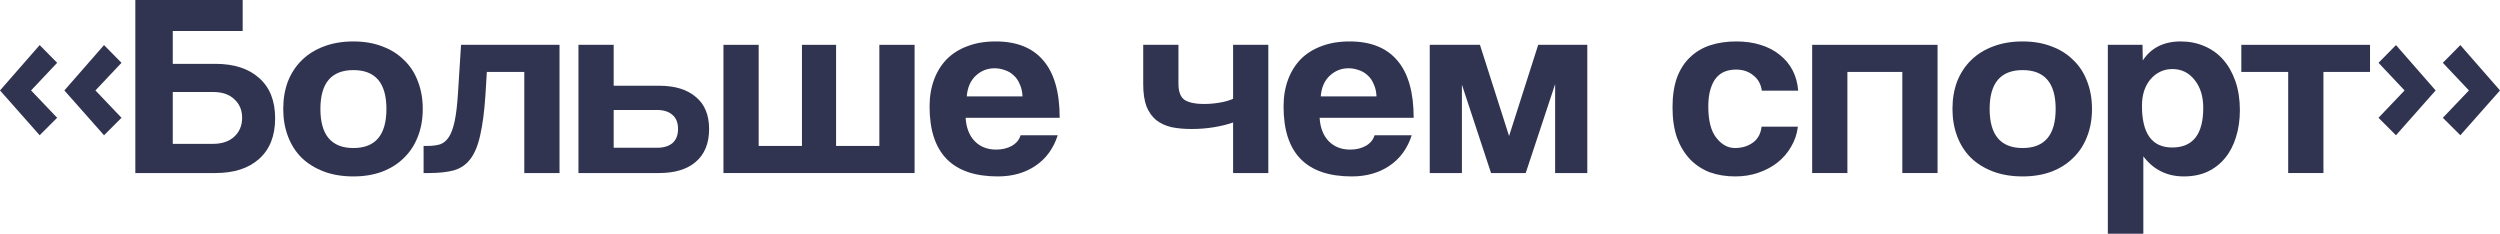
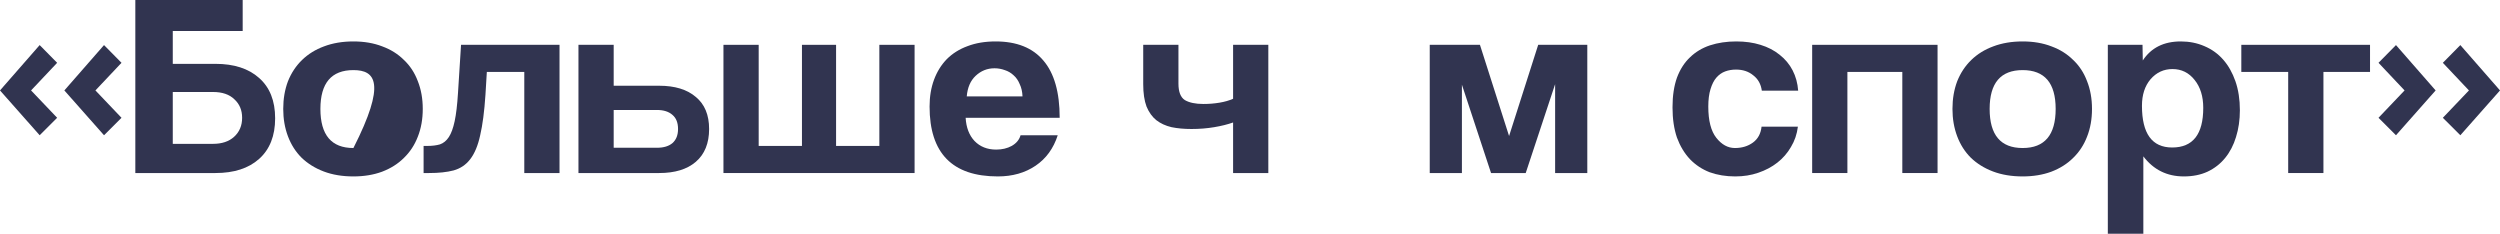
<svg xmlns="http://www.w3.org/2000/svg" width="1262" height="118" viewBox="0 0 1262 118" fill="none">
  <path d="M32.487 45.648L52.512 22.758L61.334 31.703L48.171 45.648L61.334 59.46L52.512 68.274L32.487 45.648ZM0 45.648L20.024 22.758L28.846 31.703L15.684 45.648L28.846 59.46L20.024 68.274L0 45.648Z" fill="#313450" />
  <path d="M108.782 32.23C118.118 32.23 125.446 34.597 130.767 39.333C136.182 44.069 138.889 50.866 138.889 59.724C138.889 68.581 136.182 75.422 130.767 80.245C125.446 84.981 118.118 87.349 108.782 87.349H68.313V0H122.505V15.654H87.217V32.23H108.782ZM87.217 46.437V72.615H107.522C112.003 72.615 115.55 71.431 118.164 69.064C120.871 66.608 122.225 63.407 122.225 59.46C122.225 55.602 120.918 52.488 118.304 50.12C115.784 47.665 112.19 46.437 107.522 46.437H87.217Z" fill="#313450" />
-   <path d="M178.403 74.72C189.512 74.72 195.066 68.143 195.066 54.988C195.066 41.92 189.512 35.387 178.403 35.387C167.294 35.387 161.739 41.92 161.739 54.988C161.739 68.143 167.294 74.72 178.403 74.72ZM178.403 89.059C172.801 89.059 167.807 88.226 163.419 86.56C159.032 84.893 155.298 82.569 152.217 79.588C149.23 76.606 146.942 73.01 145.355 68.8C143.768 64.591 142.975 59.987 142.975 54.988C142.975 49.901 143.768 45.253 145.355 41.044C147.036 36.834 149.416 33.238 152.497 30.256C155.578 27.275 159.265 24.994 163.559 23.416C167.947 21.75 172.895 20.916 178.403 20.916C183.817 20.916 188.672 21.75 192.966 23.416C197.26 24.994 200.901 27.275 203.888 30.256C206.969 33.151 209.303 36.702 210.89 40.912C212.57 45.121 213.41 49.813 213.41 54.988C213.41 60.162 212.57 64.854 210.89 69.064C209.303 73.185 206.969 76.737 203.888 79.719C200.901 82.701 197.213 85.025 192.826 86.691C188.532 88.27 183.724 89.059 178.403 89.059Z" fill="#313450" />
+   <path d="M178.403 74.72C195.066 41.92 189.512 35.387 178.403 35.387C167.294 35.387 161.739 41.92 161.739 54.988C161.739 68.143 167.294 74.72 178.403 74.72ZM178.403 89.059C172.801 89.059 167.807 88.226 163.419 86.56C159.032 84.893 155.298 82.569 152.217 79.588C149.23 76.606 146.942 73.01 145.355 68.8C143.768 64.591 142.975 59.987 142.975 54.988C142.975 49.901 143.768 45.253 145.355 41.044C147.036 36.834 149.416 33.238 152.497 30.256C155.578 27.275 159.265 24.994 163.559 23.416C167.947 21.75 172.895 20.916 178.403 20.916C183.817 20.916 188.672 21.75 192.966 23.416C197.26 24.994 200.901 27.275 203.888 30.256C206.969 33.151 209.303 36.702 210.89 40.912C212.57 45.121 213.41 49.813 213.41 54.988C213.41 60.162 212.57 64.854 210.89 69.064C209.303 73.185 206.969 76.737 203.888 79.719C200.901 82.701 197.213 85.025 192.826 86.691C188.532 88.27 183.724 89.059 178.403 89.059Z" fill="#313450" />
  <path d="M264.662 87.349V36.308H245.757L245.057 47.884C244.497 56.303 243.61 63.1 242.397 68.274C241.277 73.448 239.596 77.483 237.356 80.377C235.209 83.183 232.408 85.069 228.954 86.033C225.593 86.91 221.485 87.349 216.631 87.349H213.83V73.668H215.651C218.171 73.668 220.319 73.405 222.092 72.879C223.866 72.265 225.36 71.037 226.573 69.195C227.787 67.353 228.767 64.679 229.514 61.171C230.261 57.663 230.821 52.927 231.194 46.963L232.735 22.627H282.446V87.349H264.662Z" fill="#313450" />
  <path d="M309.79 22.627V43.28H332.755C340.69 43.28 346.851 45.165 351.239 48.937C355.72 52.62 357.961 58.013 357.961 65.117C357.961 72.308 355.72 77.834 351.239 81.692C346.851 85.463 340.69 87.349 332.755 87.349H292.006V22.627H309.79ZM309.79 55.514V74.589H331.635C334.995 74.589 337.609 73.799 339.476 72.221C341.344 70.554 342.277 68.186 342.277 65.117C342.277 61.96 341.344 59.592 339.476 58.013C337.609 56.347 334.995 55.514 331.635 55.514H309.79Z" fill="#313450" />
  <path d="M365.199 87.349V22.627H382.983V73.668H404.828V22.627H422.052V73.668H443.897V22.627H461.681V87.349H365.199Z" fill="#313450" />
  <path d="M516.163 48.673C516.069 46.306 515.602 44.245 514.762 42.49C514.015 40.649 512.989 39.158 511.682 38.018C510.375 36.79 508.881 35.913 507.201 35.387C505.52 34.773 503.793 34.466 502.02 34.466C498.379 34.466 495.205 35.738 492.497 38.281C489.883 40.736 488.39 44.201 488.016 48.673H516.163ZM487.456 59.46C487.736 64.372 489.23 68.274 491.937 71.168C494.738 74.062 498.379 75.51 502.86 75.51C505.847 75.51 508.461 74.896 510.701 73.668C513.035 72.352 514.529 70.554 515.182 68.274H533.947C531.799 74.939 528.065 80.07 522.744 83.665C517.423 87.261 511.075 89.059 503.7 89.059C480.735 89.059 469.252 77.307 469.252 53.804C469.252 48.805 469.999 44.288 471.493 40.254C472.986 36.22 475.134 32.756 477.934 29.862C480.828 26.968 484.329 24.775 488.436 23.284C492.544 21.706 497.258 20.916 502.58 20.916C513.222 20.916 521.25 24.117 526.665 30.52C532.173 36.922 534.927 46.569 534.927 59.46H487.456Z" fill="#313450" />
  <path d="M622.466 87.349V61.828C619.758 62.793 616.584 63.582 612.944 64.196C609.303 64.81 605.475 65.117 601.461 65.117C597.727 65.117 594.366 64.81 591.379 64.196C588.392 63.495 585.824 62.311 583.677 60.644C581.623 58.978 579.99 56.698 578.776 53.804C577.656 50.822 577.096 47.051 577.096 42.49V22.627H594.88V42.227C594.88 46.349 595.953 49.112 598.1 50.515C600.341 51.831 603.468 52.488 607.482 52.488C610.283 52.488 612.99 52.269 615.604 51.831C618.218 51.392 620.505 50.734 622.466 49.857V22.627H640.25V87.349H622.466Z" fill="#313450" />
-   <path d="M694.855 48.673C694.762 46.306 694.295 44.245 693.455 42.49C692.708 40.649 691.681 39.158 690.374 38.018C689.067 36.79 687.574 35.913 685.893 35.387C684.213 34.773 682.486 34.466 680.712 34.466C677.071 34.466 673.897 35.738 671.19 38.281C668.576 40.736 667.082 44.201 666.709 48.673H694.855ZM666.149 59.46C666.429 64.372 667.923 68.274 670.63 71.168C673.43 74.062 677.071 75.51 681.552 75.51C684.54 75.51 687.153 74.896 689.394 73.668C691.728 72.352 693.221 70.554 693.875 68.274H712.639C710.492 74.939 706.758 80.07 701.437 83.665C696.115 87.261 689.767 89.059 682.392 89.059C659.427 89.059 647.945 77.307 647.945 53.804C647.945 48.805 648.692 44.288 650.185 40.254C651.679 36.22 653.826 32.756 656.627 29.862C659.521 26.968 663.021 24.775 667.129 23.284C671.237 21.706 675.951 20.916 681.272 20.916C691.914 20.916 699.943 24.117 705.357 30.52C710.865 36.922 713.619 46.569 713.619 59.46H666.149Z" fill="#313450" />
  <path d="M785.025 87.349V42.49L770.182 87.349H752.678L737.975 42.754V87.349H721.731V22.627H747.077L761.78 68.669L776.483 22.627H801.269V87.349H785.025Z" fill="#313450" />
  <path d="M907.579 63.933C907.112 67.704 905.945 71.124 904.078 74.194C902.304 77.263 900.017 79.894 897.216 82.087C894.416 84.279 891.195 85.99 887.554 87.217C884.007 88.445 880.132 89.059 875.932 89.059C871.264 89.059 866.97 88.358 863.049 86.954C859.221 85.463 855.907 83.271 853.106 80.377C850.306 77.395 848.112 73.755 846.525 69.458C845.031 65.073 844.285 59.987 844.285 54.198C844.285 48.41 845.031 43.411 846.525 39.202C848.112 34.992 850.306 31.572 853.106 28.941C855.907 26.222 859.268 24.205 863.189 22.89C867.203 21.574 871.637 20.916 876.492 20.916C880.973 20.916 885.034 21.486 888.674 22.627C892.408 23.767 895.629 25.433 898.336 27.625C901.137 29.818 903.331 32.449 904.918 35.518C906.505 38.588 907.438 42.008 907.718 45.779H889.374C888.908 42.447 887.461 39.859 885.034 38.018C882.7 36.088 879.806 35.124 876.352 35.124C874.391 35.124 872.571 35.431 870.89 36.045C869.21 36.658 867.716 37.711 866.409 39.202C865.196 40.605 864.216 42.534 863.469 44.99C862.722 47.358 862.349 50.296 862.349 53.804C862.349 60.907 863.702 66.169 866.409 69.59C869.117 73.01 872.244 74.72 875.791 74.72C879.339 74.72 882.373 73.799 884.893 71.958C887.414 70.116 888.861 67.441 889.234 63.933H907.579Z" fill="#313450" />
  <path d="M914.782 87.349V22.627H978.076V87.349H960.292V36.308H932.566V87.349H914.782Z" fill="#313450" />
  <path d="M1021.03 74.72C1032.14 74.72 1037.7 68.143 1037.7 54.988C1037.7 41.92 1032.14 35.387 1021.03 35.387C1009.92 35.387 1004.37 41.92 1004.37 54.988C1004.37 68.143 1009.92 74.72 1021.03 74.72ZM1021.03 89.059C1015.43 89.059 1010.44 88.226 1006.05 86.56C1001.66 84.893 997.928 82.569 994.847 79.588C991.86 76.606 989.573 73.01 987.986 68.8C986.399 64.591 985.605 59.987 985.605 54.988C985.605 49.901 986.399 45.253 987.986 41.044C989.666 36.834 992.047 33.238 995.127 30.256C998.208 27.275 1001.9 24.994 1006.19 23.416C1010.58 21.75 1015.53 20.916 1021.03 20.916C1026.45 20.916 1031.3 21.75 1035.6 23.416C1039.89 24.994 1043.53 27.275 1046.52 30.256C1049.6 33.151 1051.93 36.702 1053.52 40.912C1055.2 45.121 1056.04 49.813 1056.04 54.988C1056.04 60.162 1055.2 64.854 1053.52 69.064C1051.93 73.185 1049.6 76.737 1046.52 79.719C1043.53 82.701 1039.84 85.025 1035.46 86.691C1031.16 88.27 1026.35 89.059 1021.03 89.059Z" fill="#313450" />
  <path d="M1096.52 74.457C1106.97 74.457 1112.2 67.792 1112.2 54.462C1112.2 48.673 1110.75 43.981 1107.86 40.386C1104.97 36.702 1101.23 34.861 1096.66 34.861C1092.27 34.861 1088.58 36.571 1085.6 39.991C1082.7 43.411 1081.26 47.884 1081.26 53.409C1081.26 67.441 1086.34 74.457 1096.52 74.457ZM1064.03 118V22.627H1081.54L1081.68 30.52C1085.88 24.117 1092.27 20.916 1100.86 20.916C1105.15 20.916 1109.12 21.706 1112.76 23.284C1116.5 24.863 1119.67 27.143 1122.28 30.125C1124.9 33.107 1126.95 36.746 1128.45 41.044C1129.94 45.341 1130.69 50.208 1130.69 55.645C1130.69 60.557 1130.03 65.073 1128.73 69.195C1127.51 73.229 1125.69 76.737 1123.26 79.719C1120.84 82.701 1117.85 85.025 1114.3 86.691C1110.85 88.27 1106.88 89.059 1102.4 89.059C1093.9 89.059 1087.09 85.683 1081.96 78.93V118H1064.03Z" fill="#313450" />
  <path d="M1155.08 87.349V36.308H1131.42V22.627H1196.39V36.308H1172.87V87.349H1155.08Z" fill="#313450" />
  <path d="M1233.15 59.46L1246.32 45.648L1233.15 31.703L1241.98 22.758L1262 45.648L1241.98 68.274L1233.15 59.46ZM1200.67 59.46L1213.83 45.648L1200.67 31.703L1209.49 22.758L1229.51 45.648L1209.49 68.274L1200.67 59.46Z" fill="#313450" />
</svg>